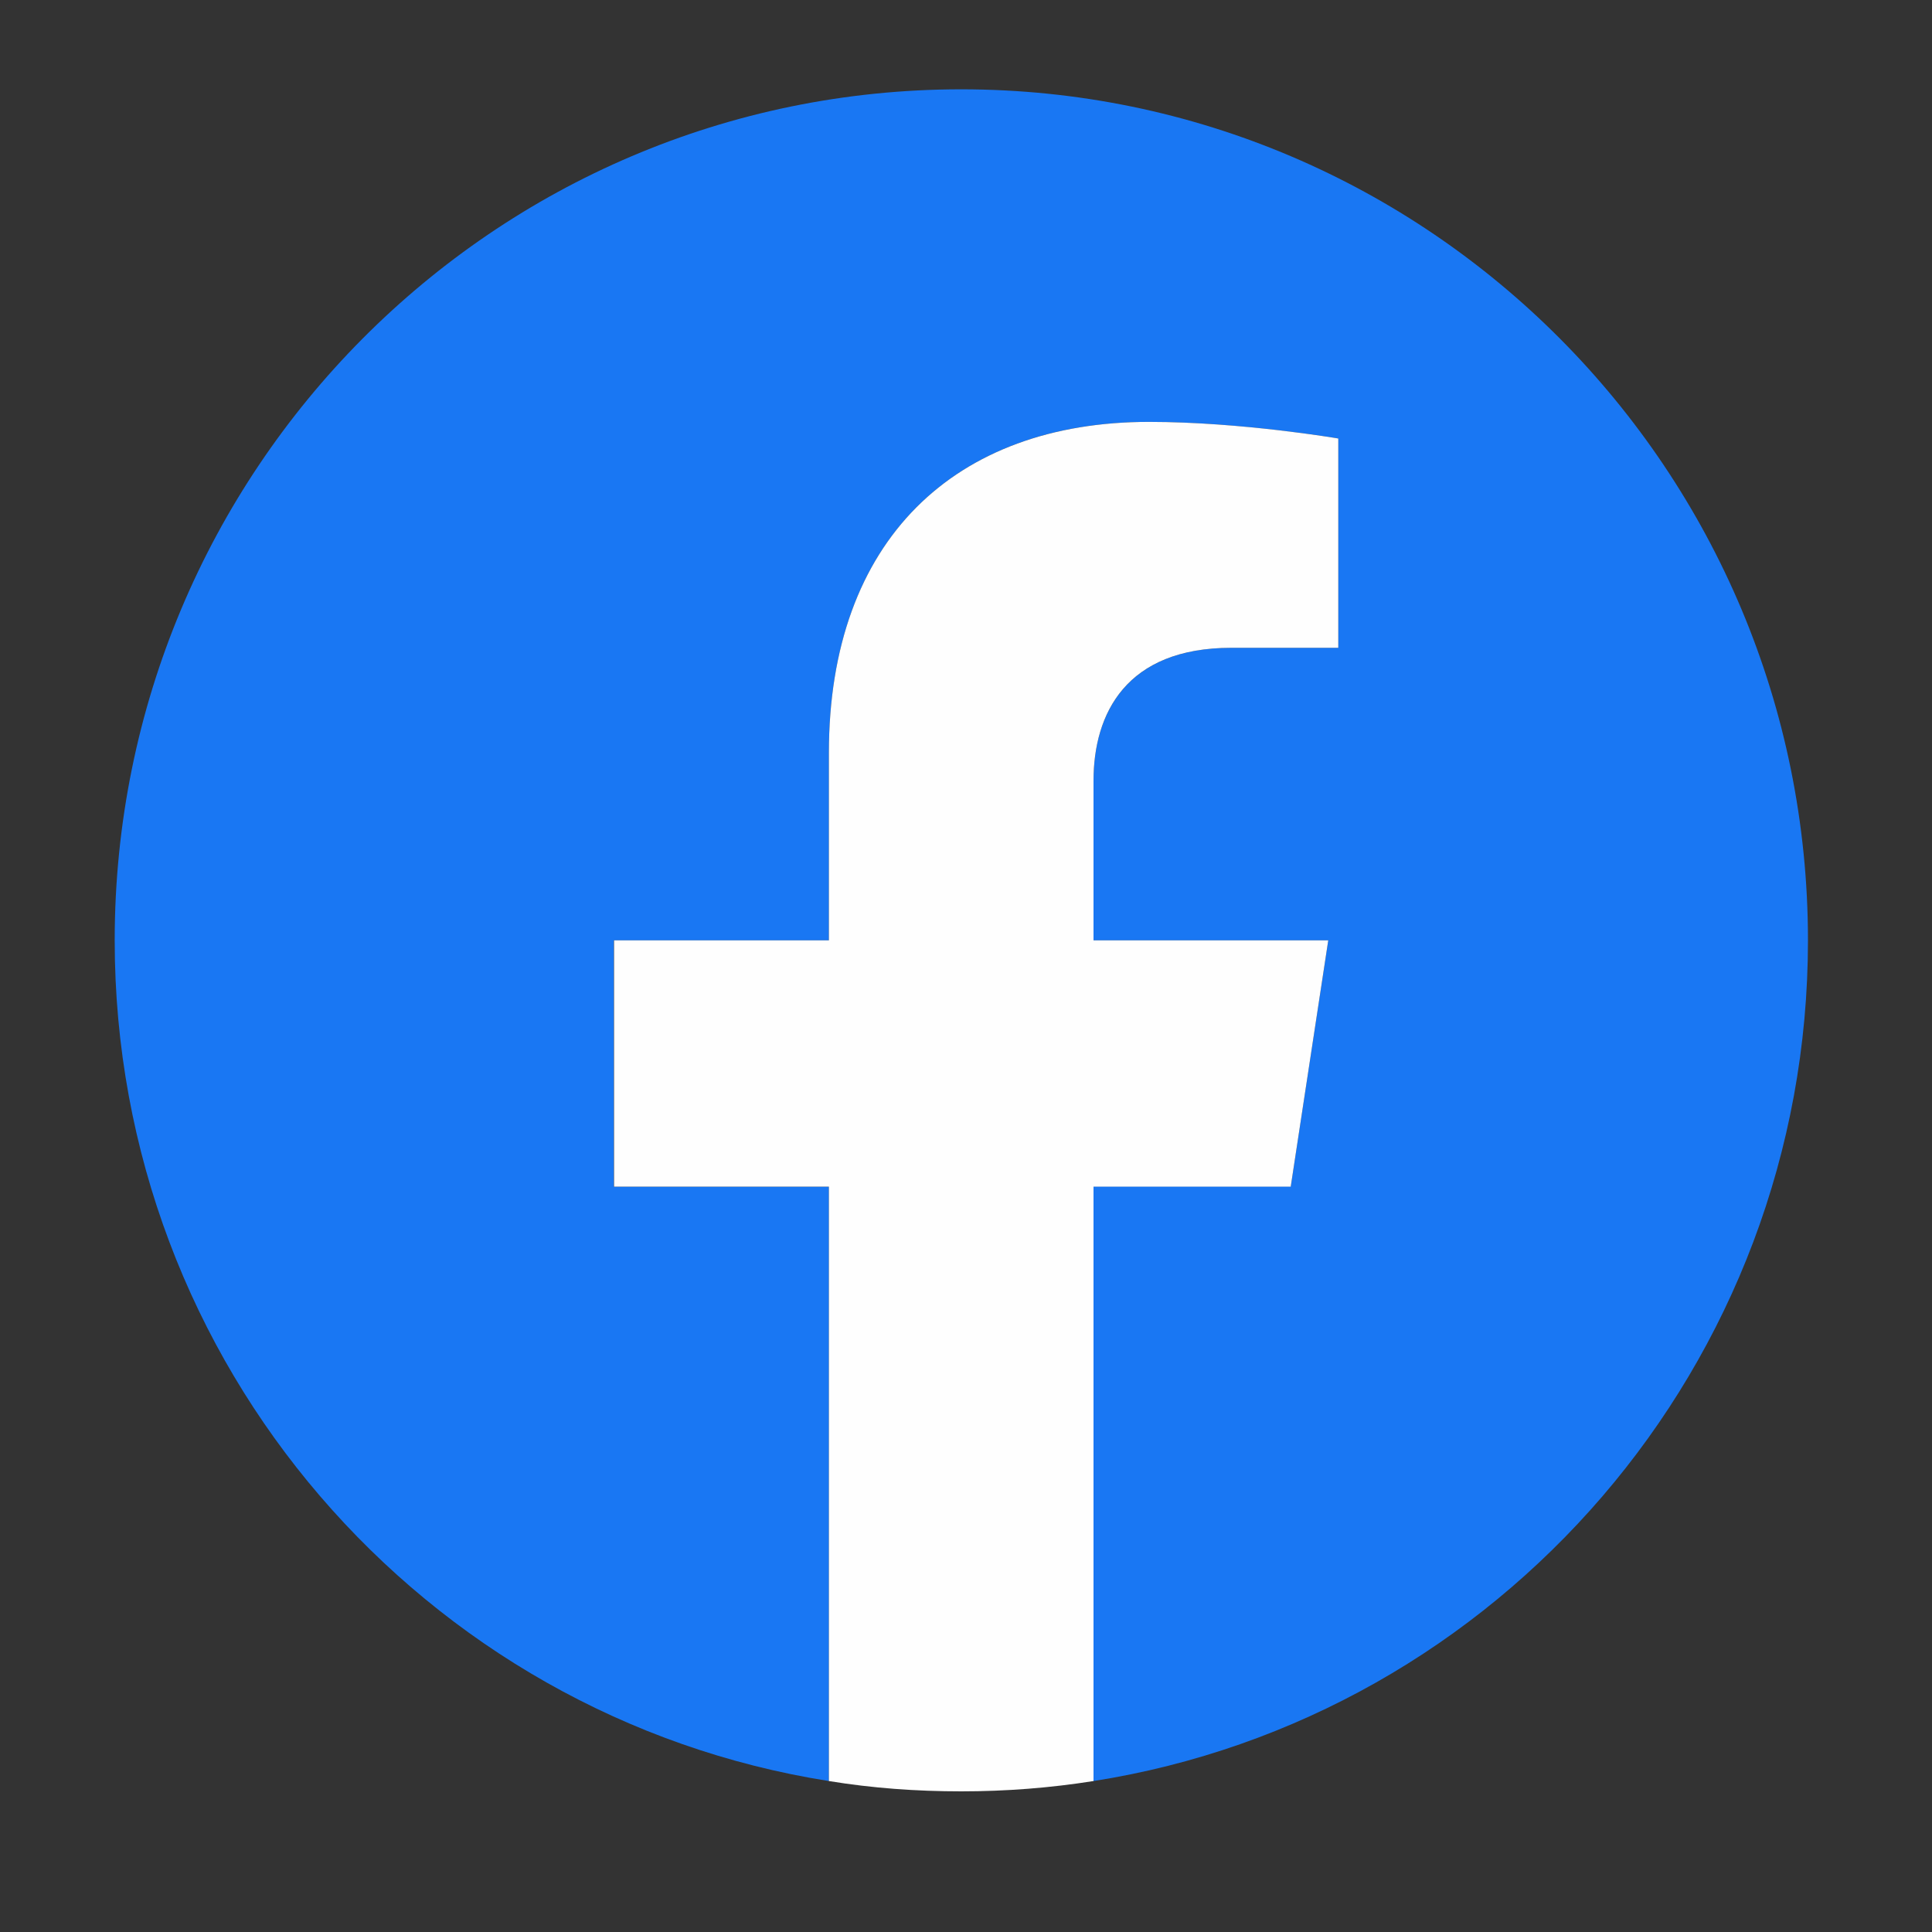
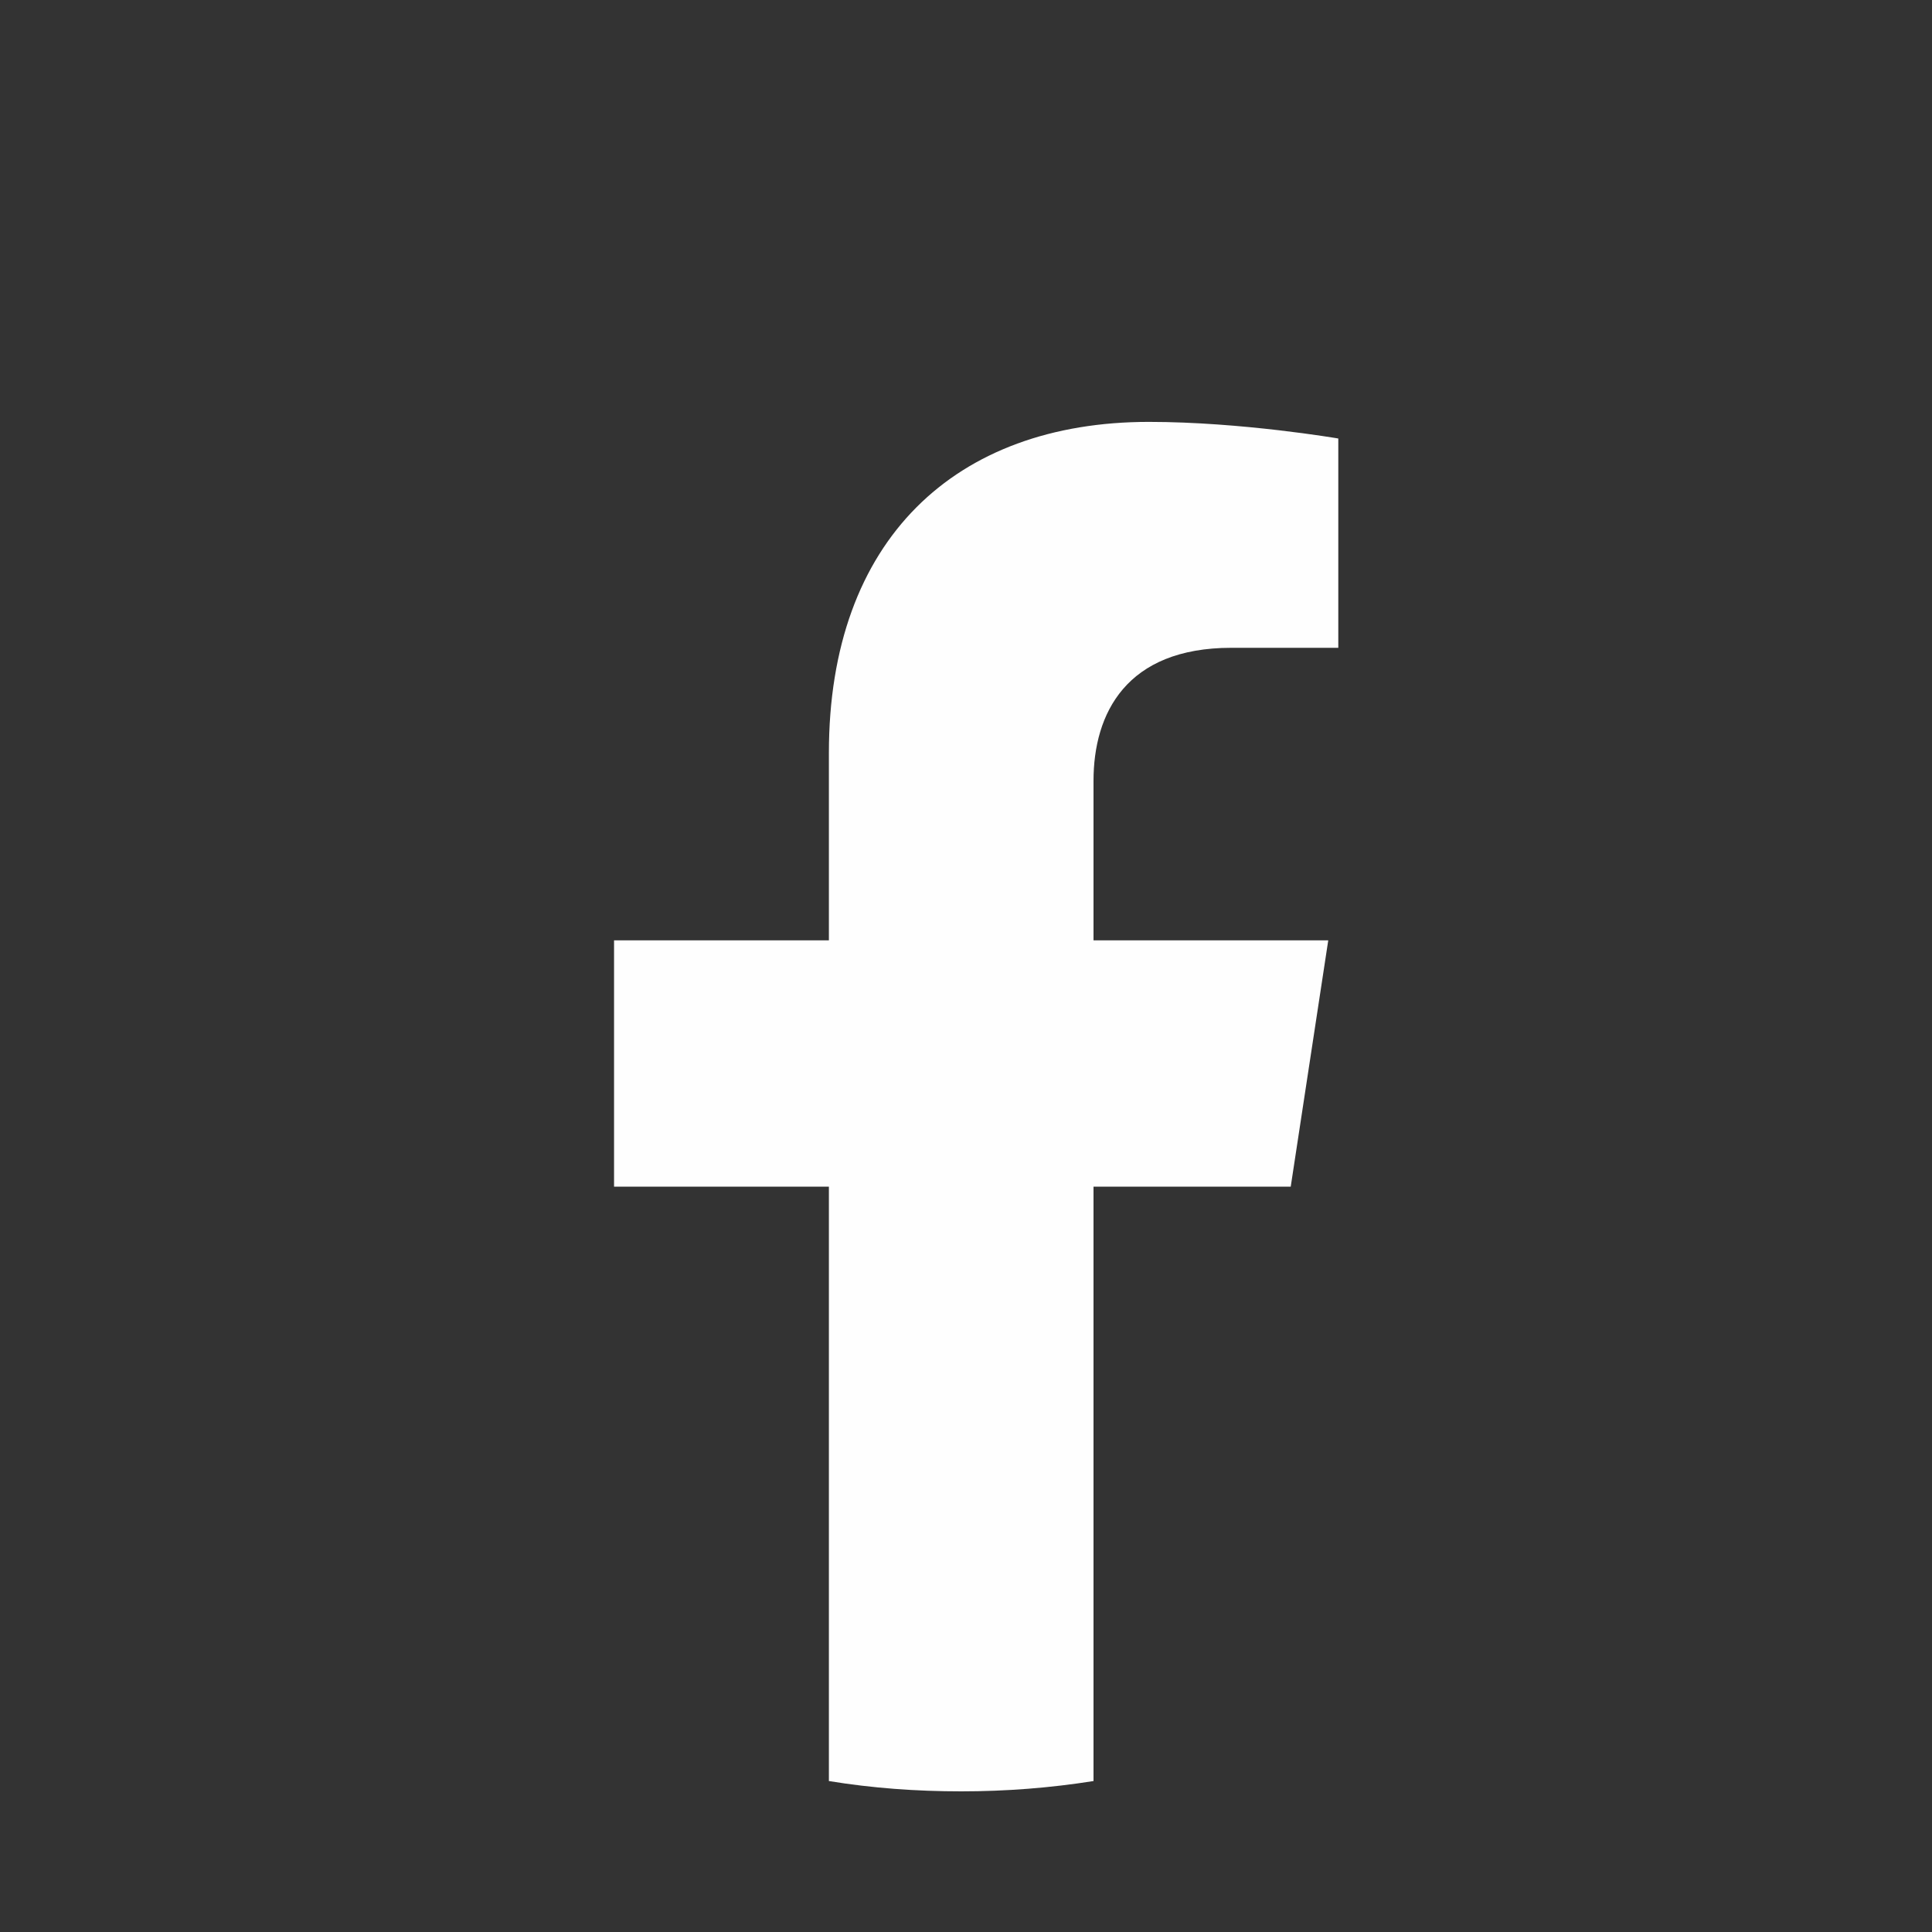
<svg xmlns="http://www.w3.org/2000/svg" width="40" zoomAndPan="magnify" viewBox="0 0 30 30" height="40" preserveAspectRatio="xMidYMid meet" version="1.0">
  <rect x="0" y="0" width="30" height="30" fill="#333333" stroke="none" />
-   <path fill="#1977f3" d="M 28.074 14.602 C 28.074 7.305 22.188 1.387 14.926 1.387 C 7.664 1.387 1.781 7.305 1.781 14.602 C 1.781 21.199 6.586 26.664 12.871 27.656 L 12.871 18.426 L 9.531 18.426 L 9.531 14.602 L 12.871 14.602 L 12.871 11.691 C 12.871 8.379 14.836 6.551 17.836 6.551 C 19.277 6.551 20.781 6.809 20.781 6.809 L 20.781 10.059 L 19.121 10.059 C 17.492 10.059 16.98 11.078 16.98 12.125 L 16.98 14.602 L 20.625 14.602 L 20.043 18.422 L 16.98 18.422 L 16.98 27.656 C 23.266 26.668 28.074 21.199 28.074 14.602 Z M 28.074 14.602 " fill-opacity="1" fill-rule="evenodd" />
  <path fill="#fefefe" d="M 20.043 18.422 L 20.625 14.602 L 16.98 14.602 L 16.98 12.125 C 16.98 11.078 17.488 10.059 19.121 10.059 L 20.781 10.059 L 20.781 6.809 C 20.781 6.809 19.277 6.551 17.84 6.551 C 14.836 6.551 12.871 8.379 12.871 11.691 L 12.871 14.602 L 9.535 14.602 L 9.535 18.426 L 12.871 18.426 L 12.871 27.656 C 13.543 27.766 14.227 27.816 14.926 27.816 C 15.625 27.816 16.312 27.762 16.98 27.656 L 16.98 18.426 L 20.043 18.426 Z M 20.043 18.422 " fill-opacity="1" fill-rule="evenodd" />
</svg>